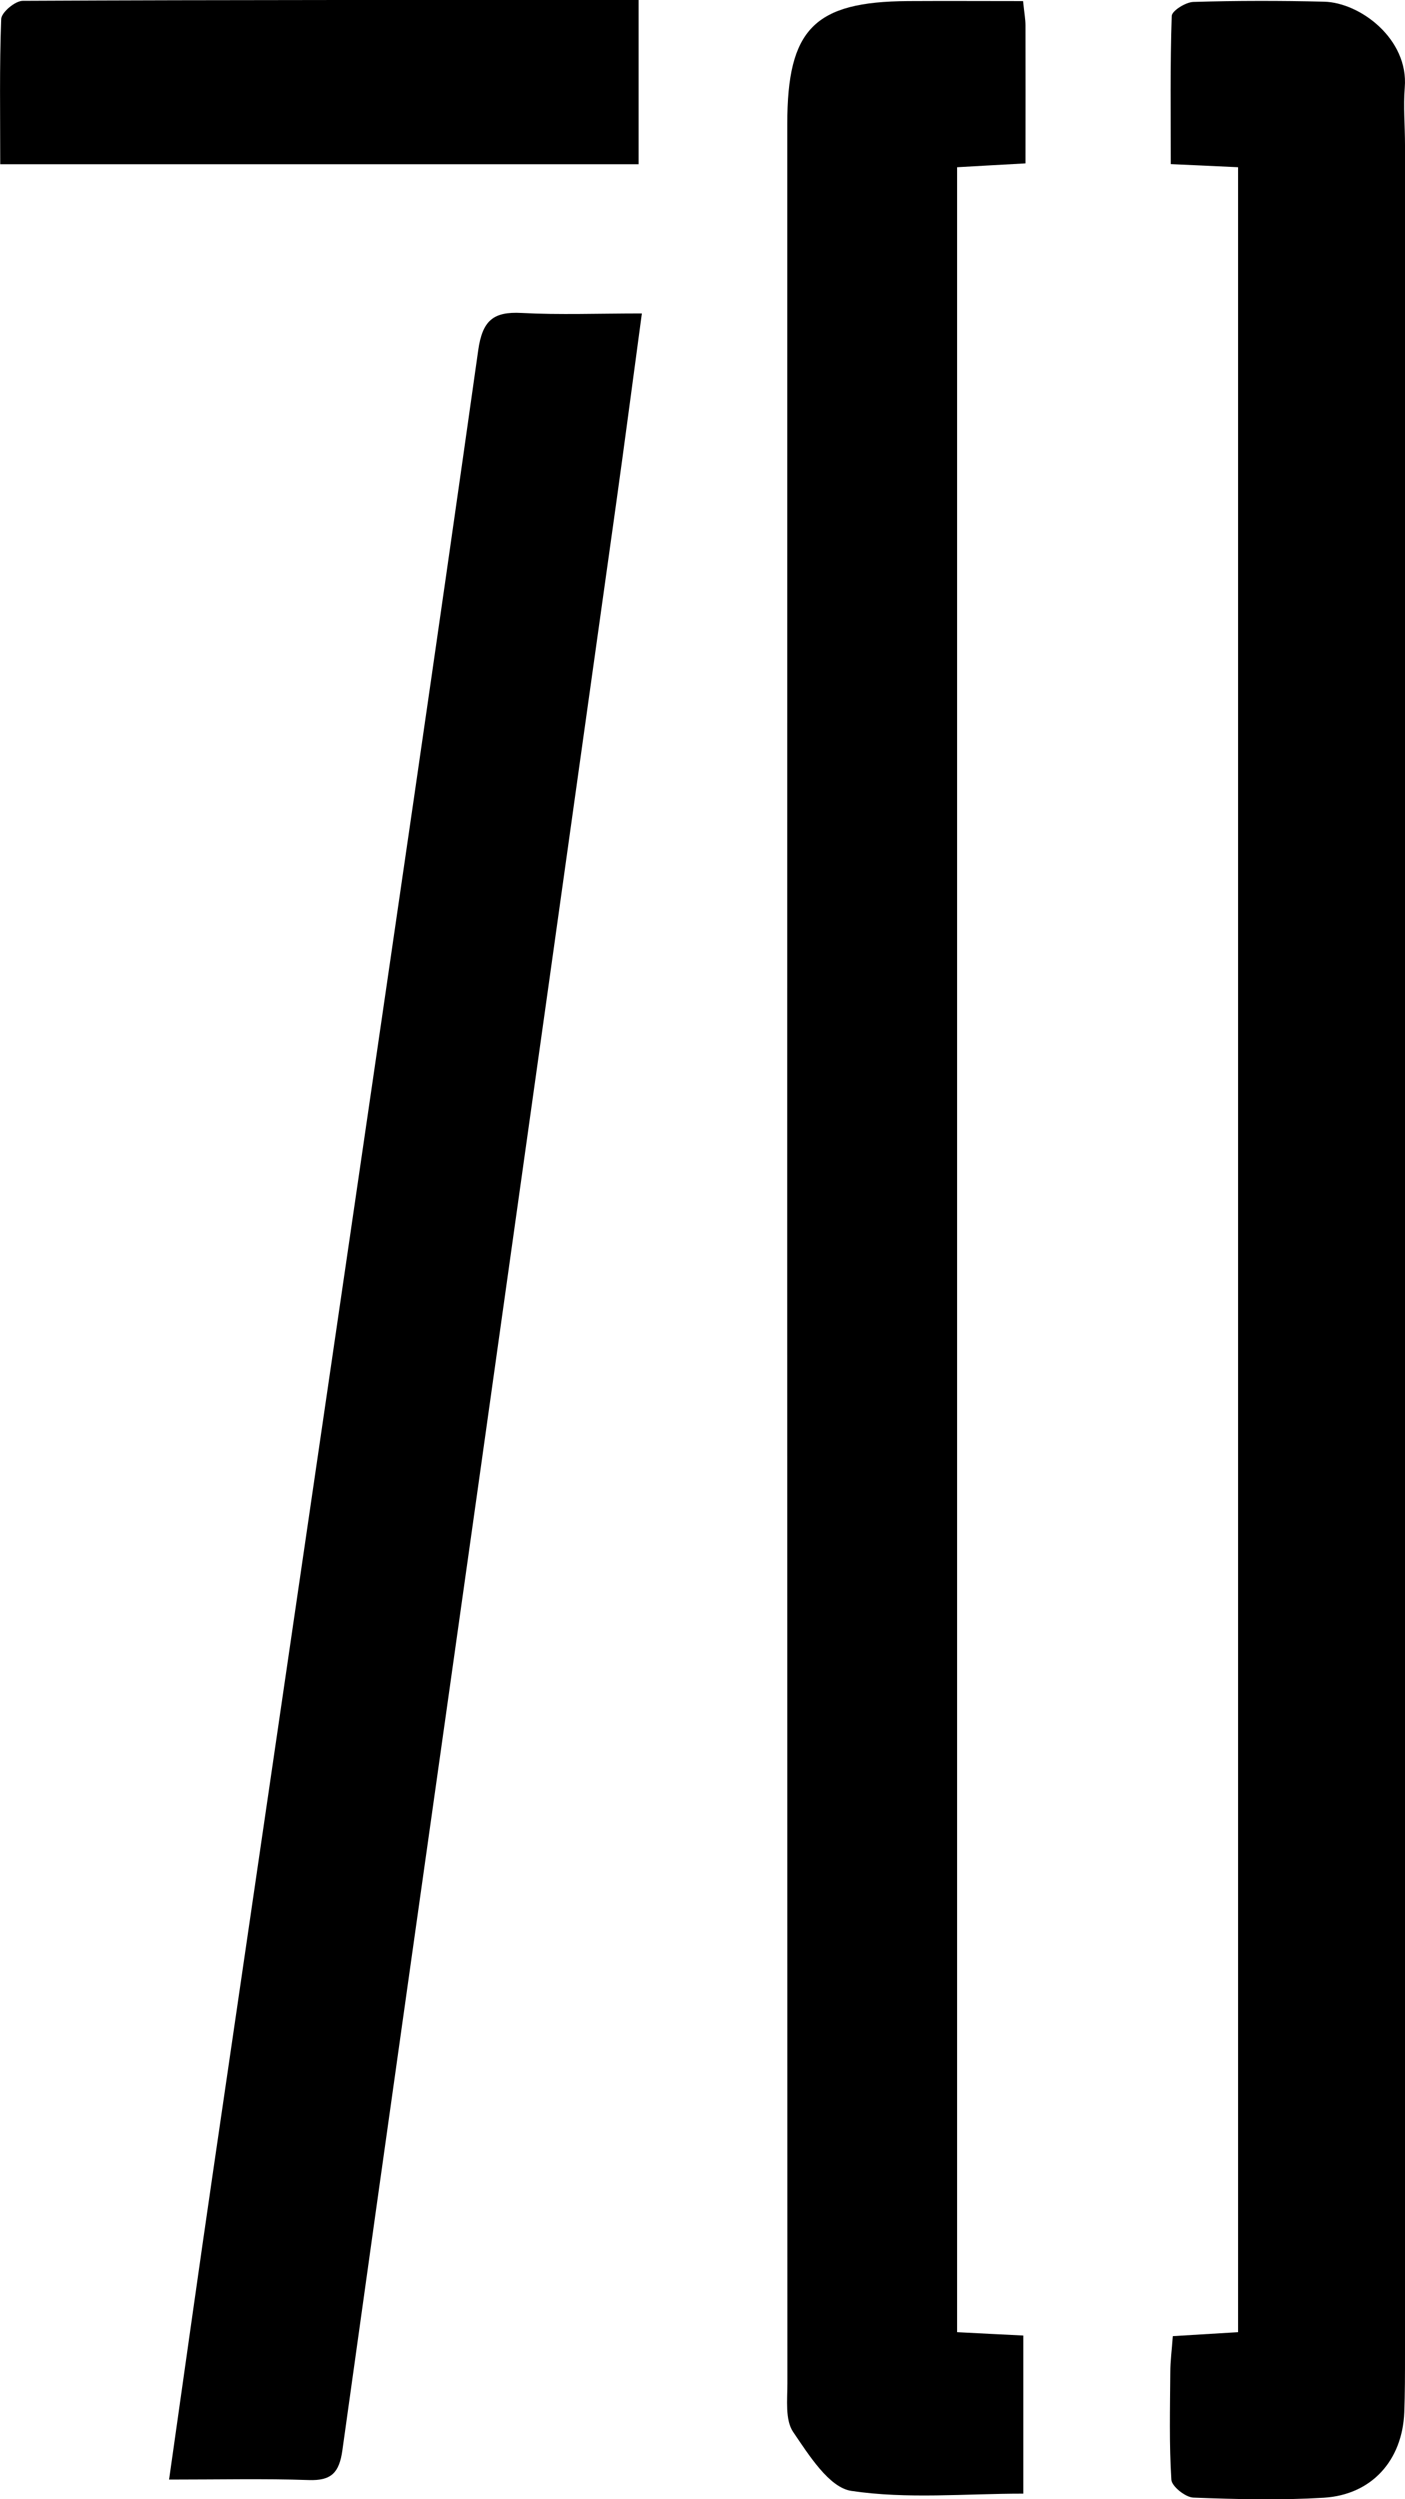
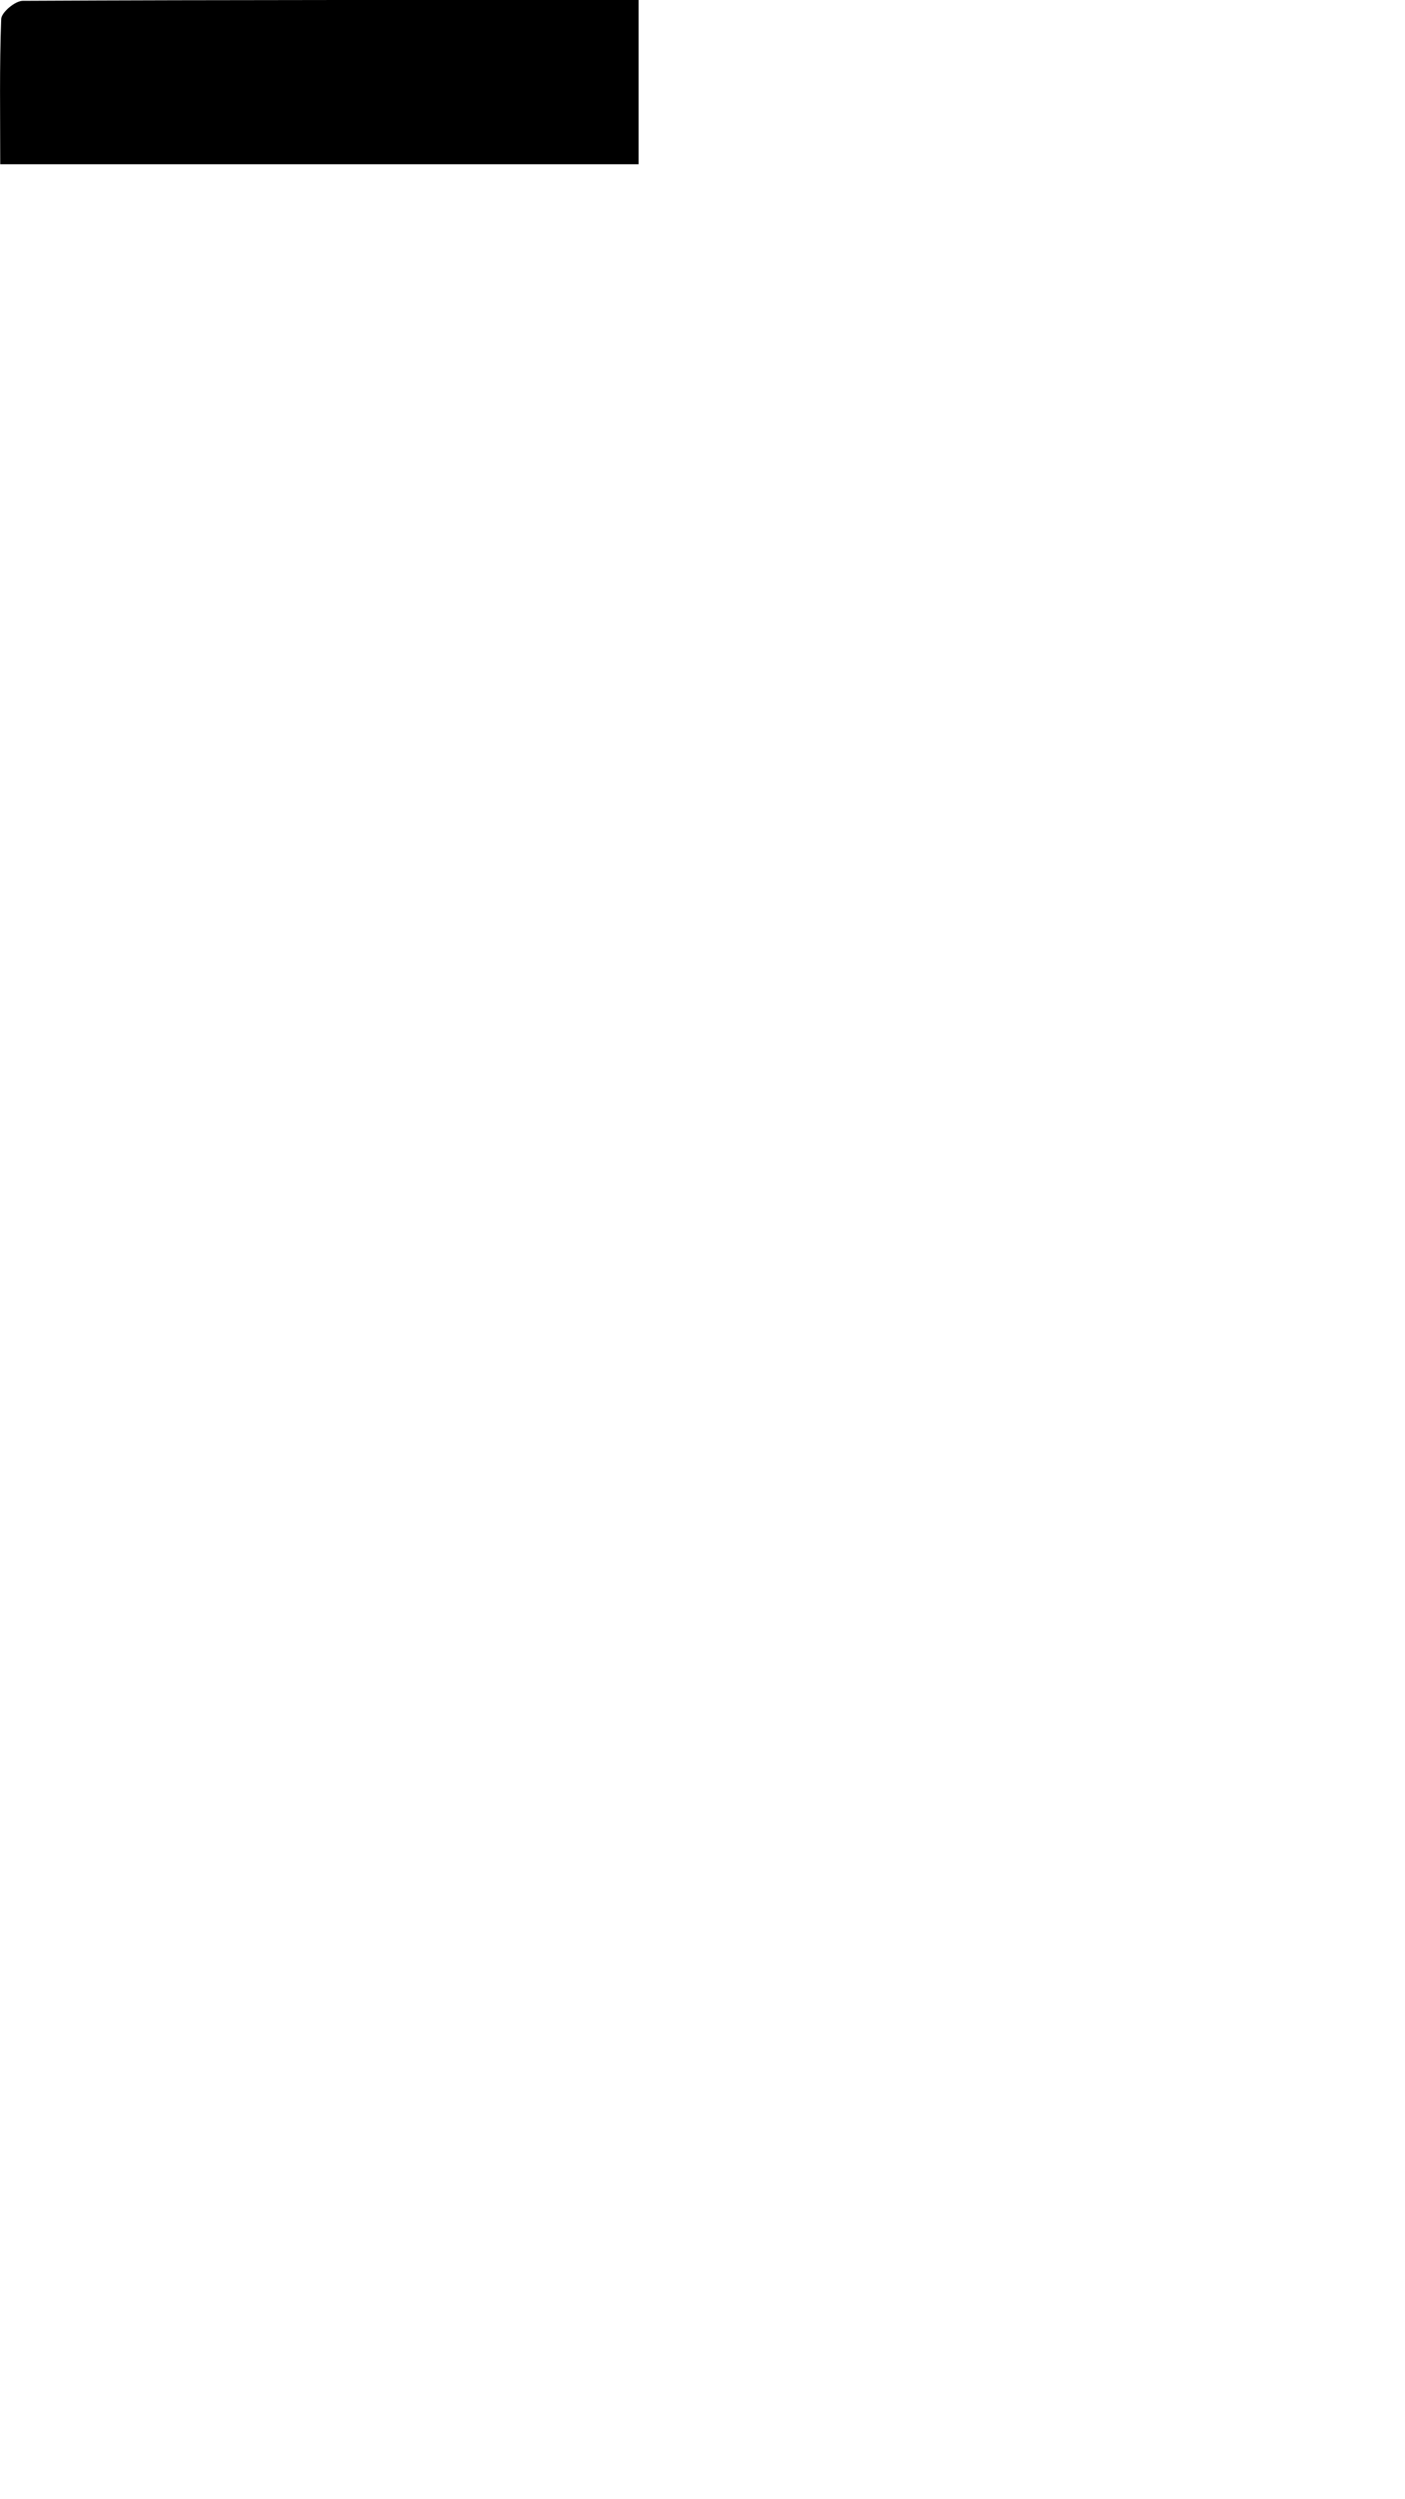
<svg xmlns="http://www.w3.org/2000/svg" id="Layer_2" data-name="Layer 2" viewBox="0 0 116.91 208.01">
  <g id="Logos">
    <g id="SventyAgnecy">
      <g>
-         <path d="m79.65,194.12c1.93.1,3.61.19,5.5.28v13.16c-4.86,0-9.68.47-14.32-.23-1.84-.28-3.53-2.99-4.83-4.9-.68-1-.48-2.68-.48-4.05-.02-62.69-.02-125.38-.01-188.07,0-7.89,2.24-10.17,10.04-10.22,3.16-.02,6.32,0,9.58,0,.1,1,.2,1.51.2,2.02.01,3.72,0,7.44,0,11.49-1.92.11-3.68.2-5.69.32v180.2Z" />
-         <path d="m103.03,13.92c-1.86-.09-3.45-.16-5.61-.26,0-4.13-.06-8.24.08-12.33.01-.43,1.16-1.15,1.8-1.17,3.62-.11,7.25-.11,10.87-.02,3.02.07,7.05,3.12,6.72,7.14-.13,1.59.02,3.2.02,4.8,0,61.3,0,122.61,0,183.91,0,1.6,0,3.2-.06,4.8-.16,4-2.7,6.86-6.69,7.11-3.61.22-7.25.13-10.87-.01-.65-.03-1.78-.93-1.82-1.48-.19-2.97-.11-5.96-.09-8.95,0-.93.13-1.87.21-3.01,1.82-.11,3.49-.21,5.43-.33V13.92Z" />
-         <path d="m14.07,206.38c1.28-9,2.46-17.43,3.69-25.84,3.77-25.81,7.56-51.61,11.33-77.42,3.6-24.65,7.22-49.29,10.7-73.95.35-2.48,1.24-3.25,3.62-3.12,3.17.17,6.37.04,10,.04-.74,5.46-1.42,10.68-2.15,15.89-3.78,27-7.57,54-11.37,81-3.8,26.99-7.64,53.97-11.4,80.97-.26,1.86-.91,2.55-2.81,2.48-3.7-.13-7.42-.04-11.61-.04Z" />
        <path d="m53.14,13.67H.02C.02,9.58-.05,5.57.1,1.58.12,1.03,1.26.07,1.89.07,18.92-.02,35.95,0,53.14,0v13.67Z" />
      </g>
    </g>
  </g>
</svg>